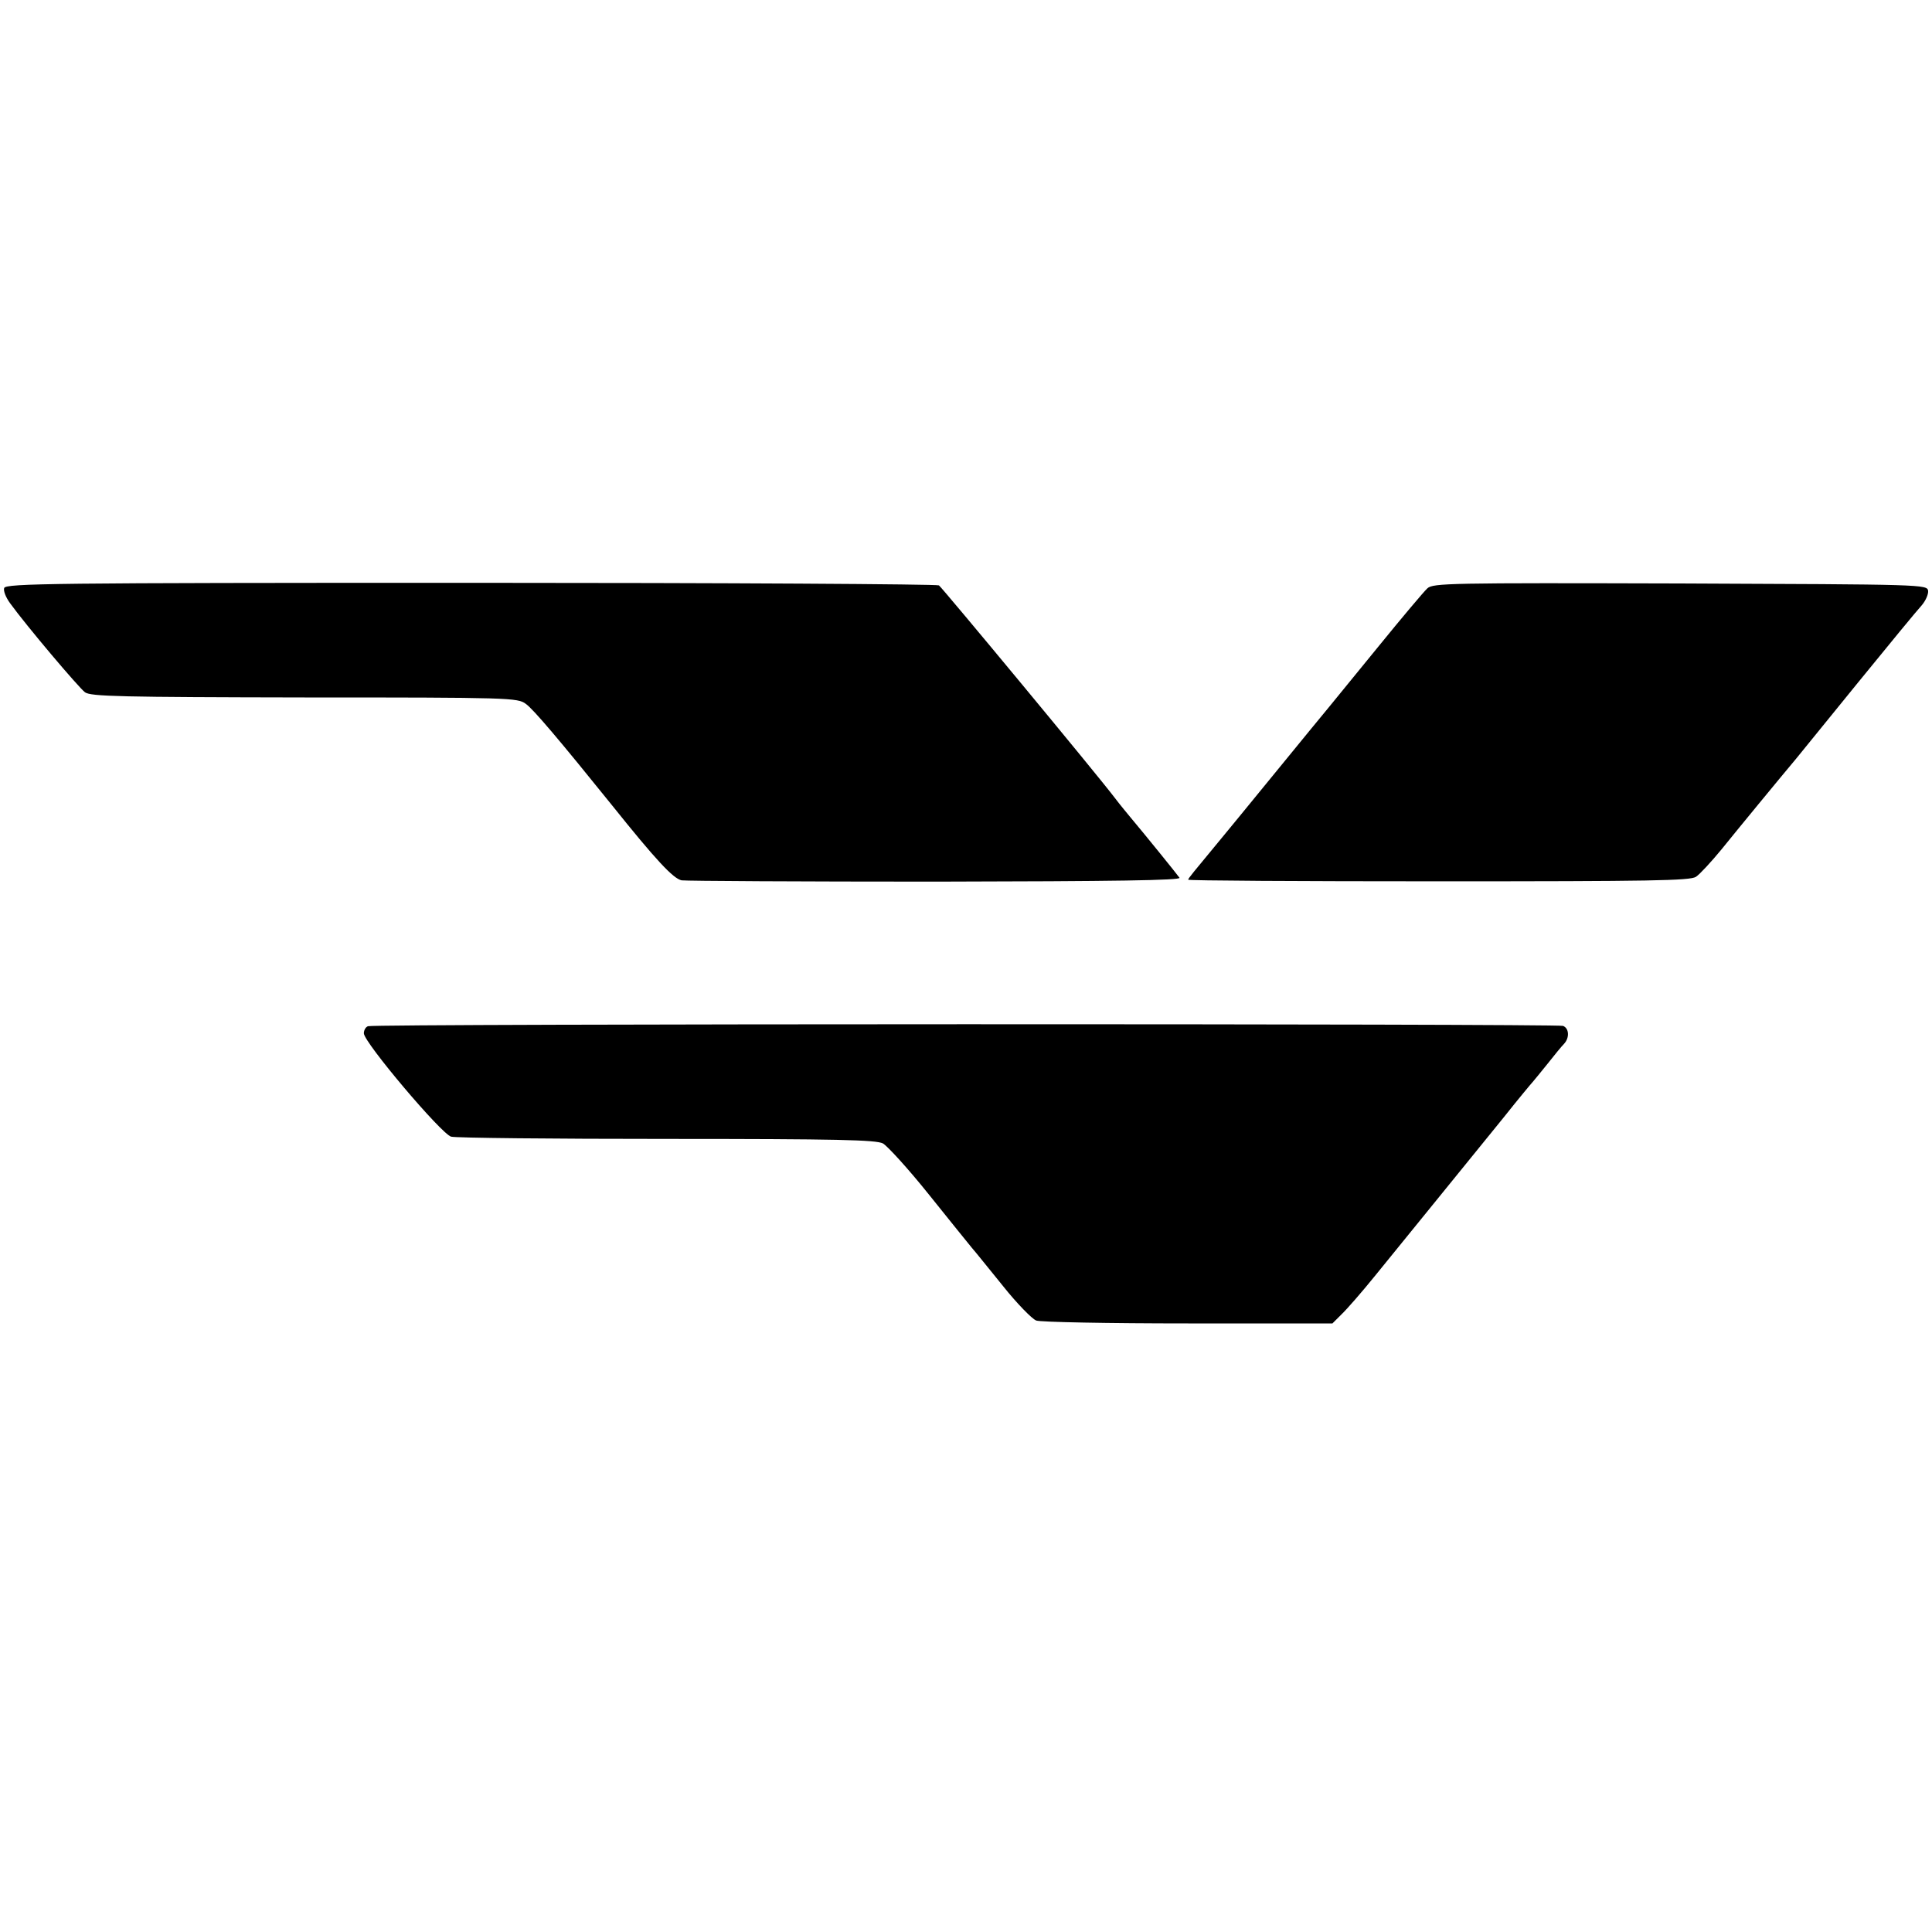
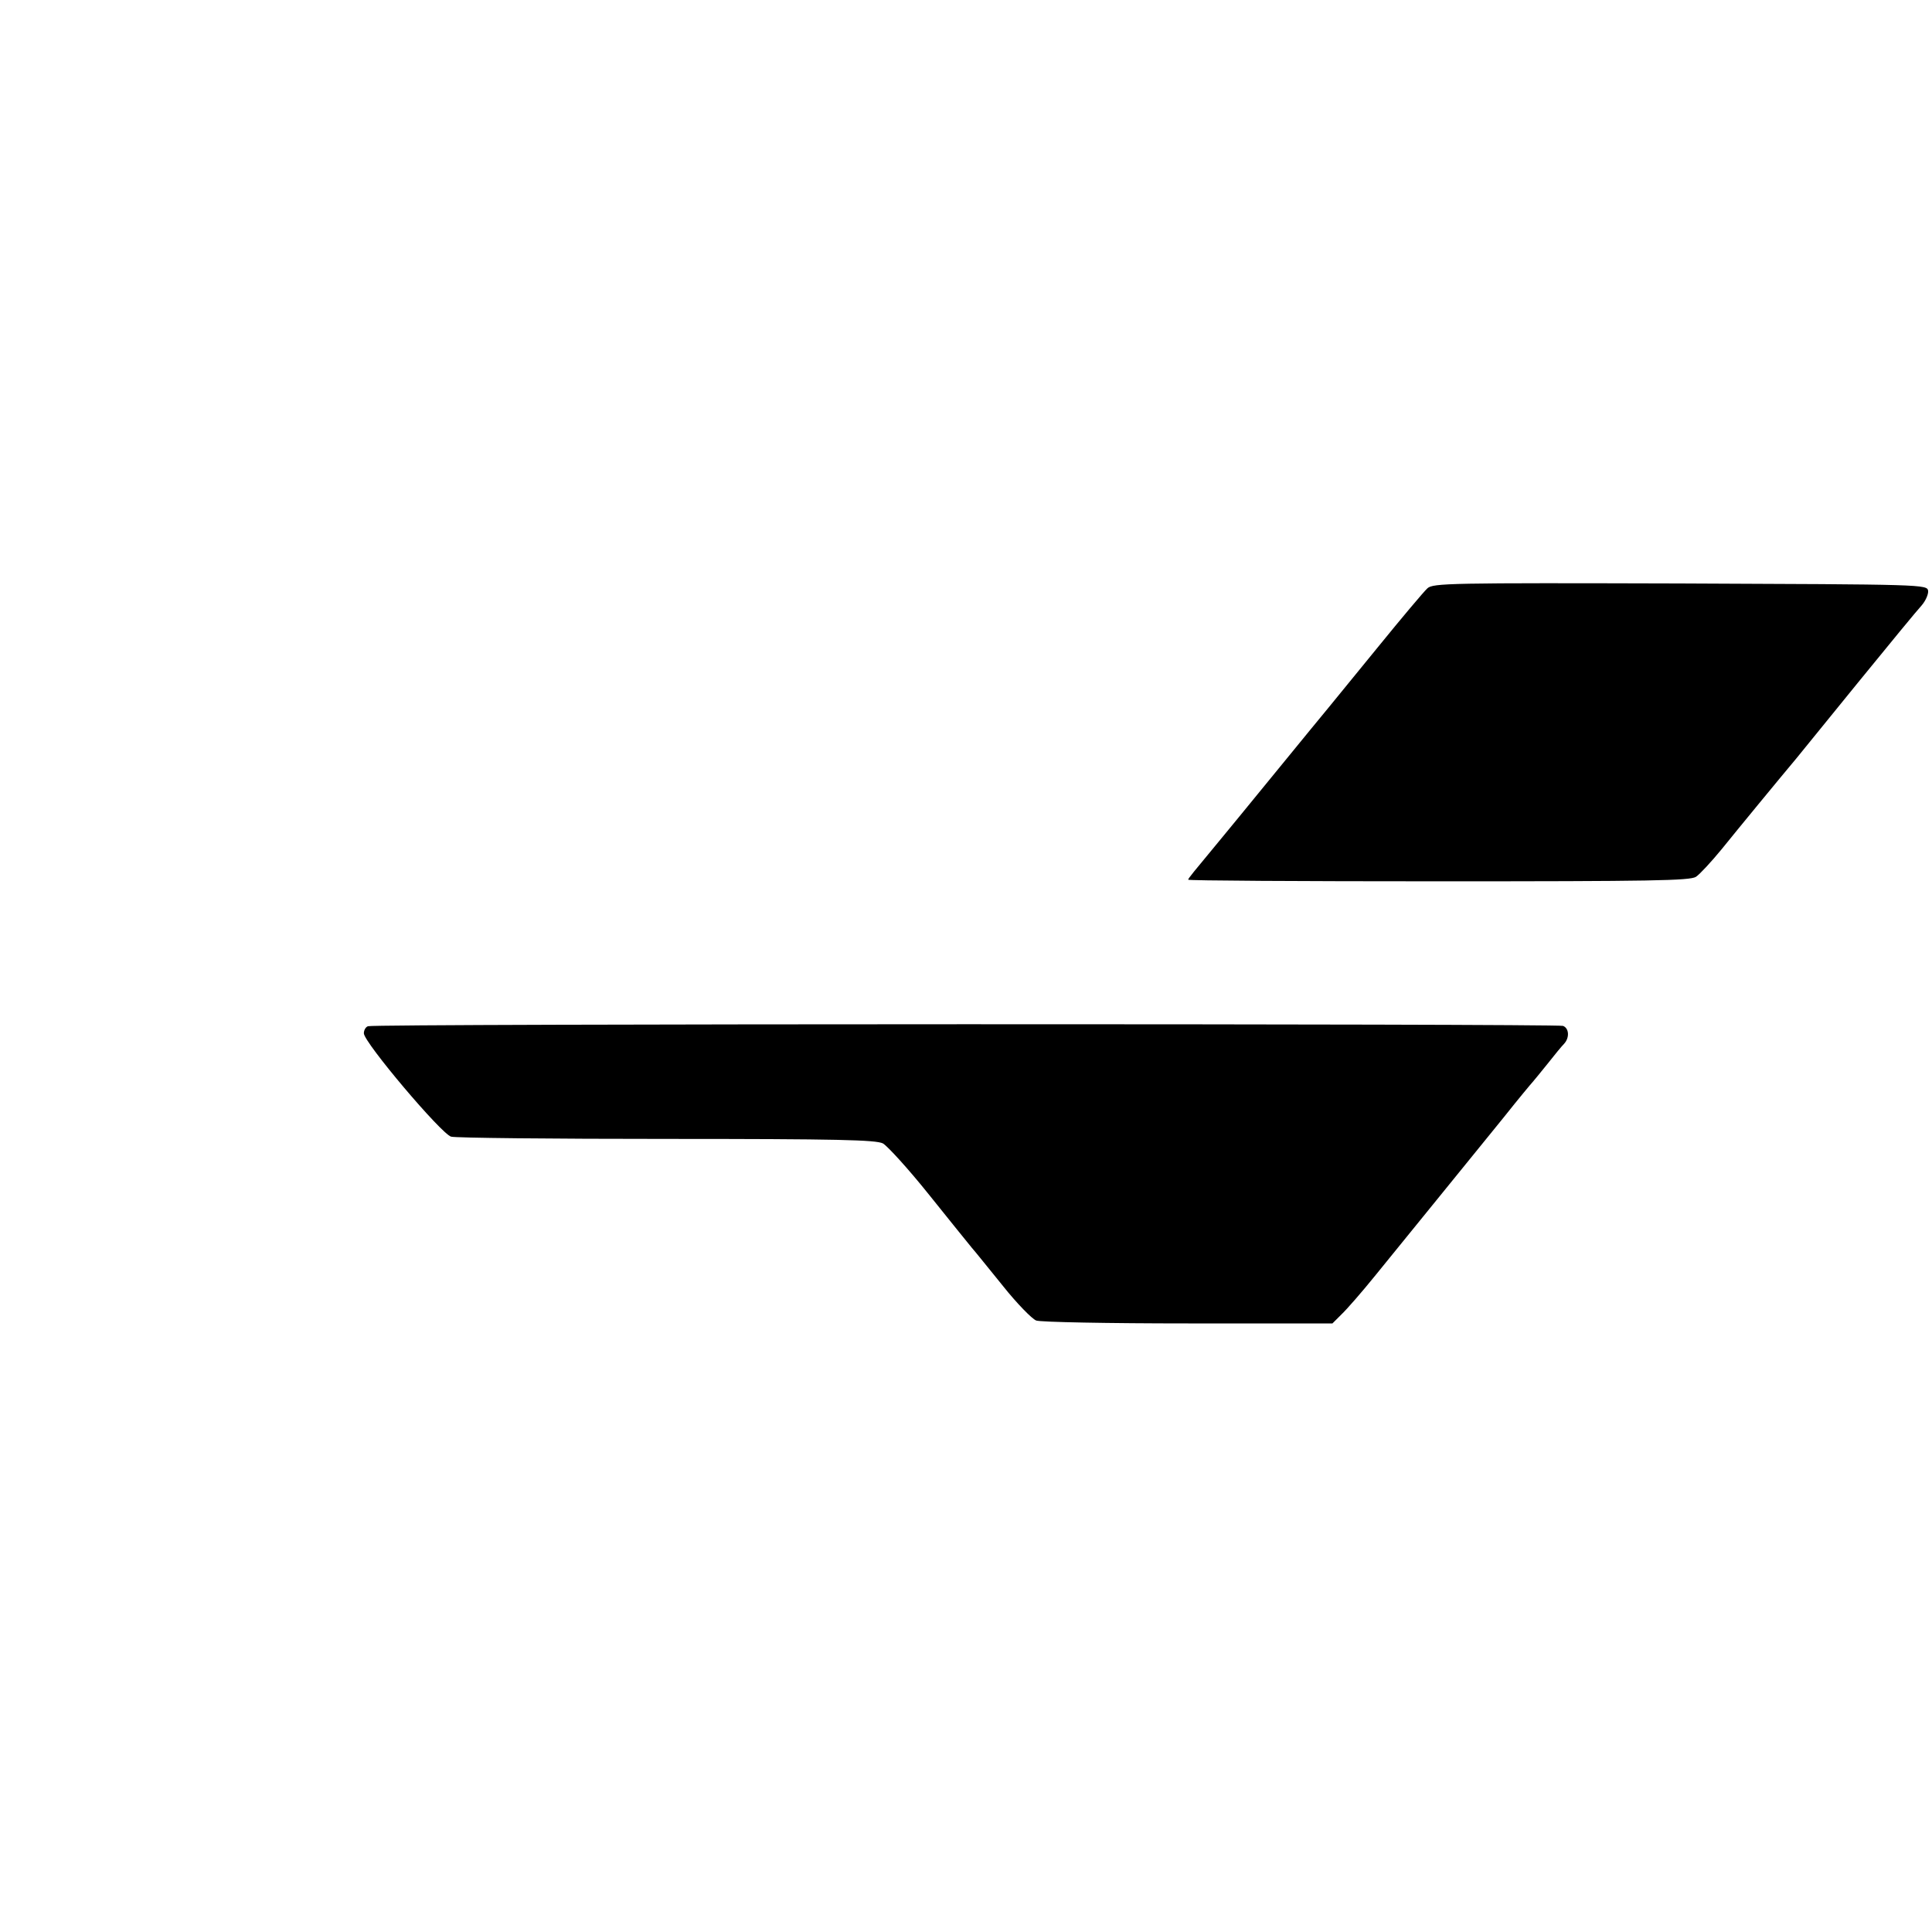
<svg xmlns="http://www.w3.org/2000/svg" version="1.0" width="600pt" height="600pt" viewBox="0 0 600 600" preserveAspectRatio="xMidYMid meet">
  <g transform="translate(0,600) scale(0.1,-0.1)" fill="#000000" stroke="none">
-     <path d="M13 4174 c-3 -9 5 -29 18 -47 53 -73 214 -263 233 -277 18 -13 111 -15 682 -16 639 0 662 -1 687 -20 23 -16 105 -113 267 -314 137 -171 191 -229 217 -234 16 -2 371 -4 790 -4 557 1 761 4 756 12 -6 9 -103 129 -155 191 -9 11 -30 36 -45 56 -56 74 -537 654 -547 661 -6 4 -660 8 -1454 8 -1303 0 -1443 -2 -1449 -16z" />
    <path d="M4433 4173 c-11 -10 -80 -92 -154 -183 -74 -91 -142 -174 -151 -185 -9 -11 -85 -103 -168 -205 -83 -102 -159 -194 -168 -205 -86 -104 -102 -123 -102 -127 0 -3 350 -5 777 -5 663 0 781 2 800 14 12 8 48 47 80 86 50 62 180 220 232 282 9 11 95 117 191 235 96 118 185 226 198 240 12 14 21 34 20 45 -3 20 -12 20 -769 23 -719 2 -768 1 -786 -15z" />
    <path d="M1143 2813 c-7 -2 -13 -12 -13 -22 0 -28 241 -313 271 -321 14 -4 316 -7 670 -7 533 0 649 -3 671 -14 14 -8 79 -79 143 -159 64 -80 124 -154 133 -165 10 -11 53 -65 97 -119 43 -54 90 -102 103 -107 13 -5 225 -9 472 -9 l448 0 28 28 c16 15 64 70 106 122 42 52 130 160 195 240 65 80 156 192 203 250 46 58 87 107 90 110 3 3 23 28 45 55 22 28 45 56 52 63 18 19 16 49 -3 56 -19 7 -3693 7 -3711 -1z" />
  </g>
</svg>